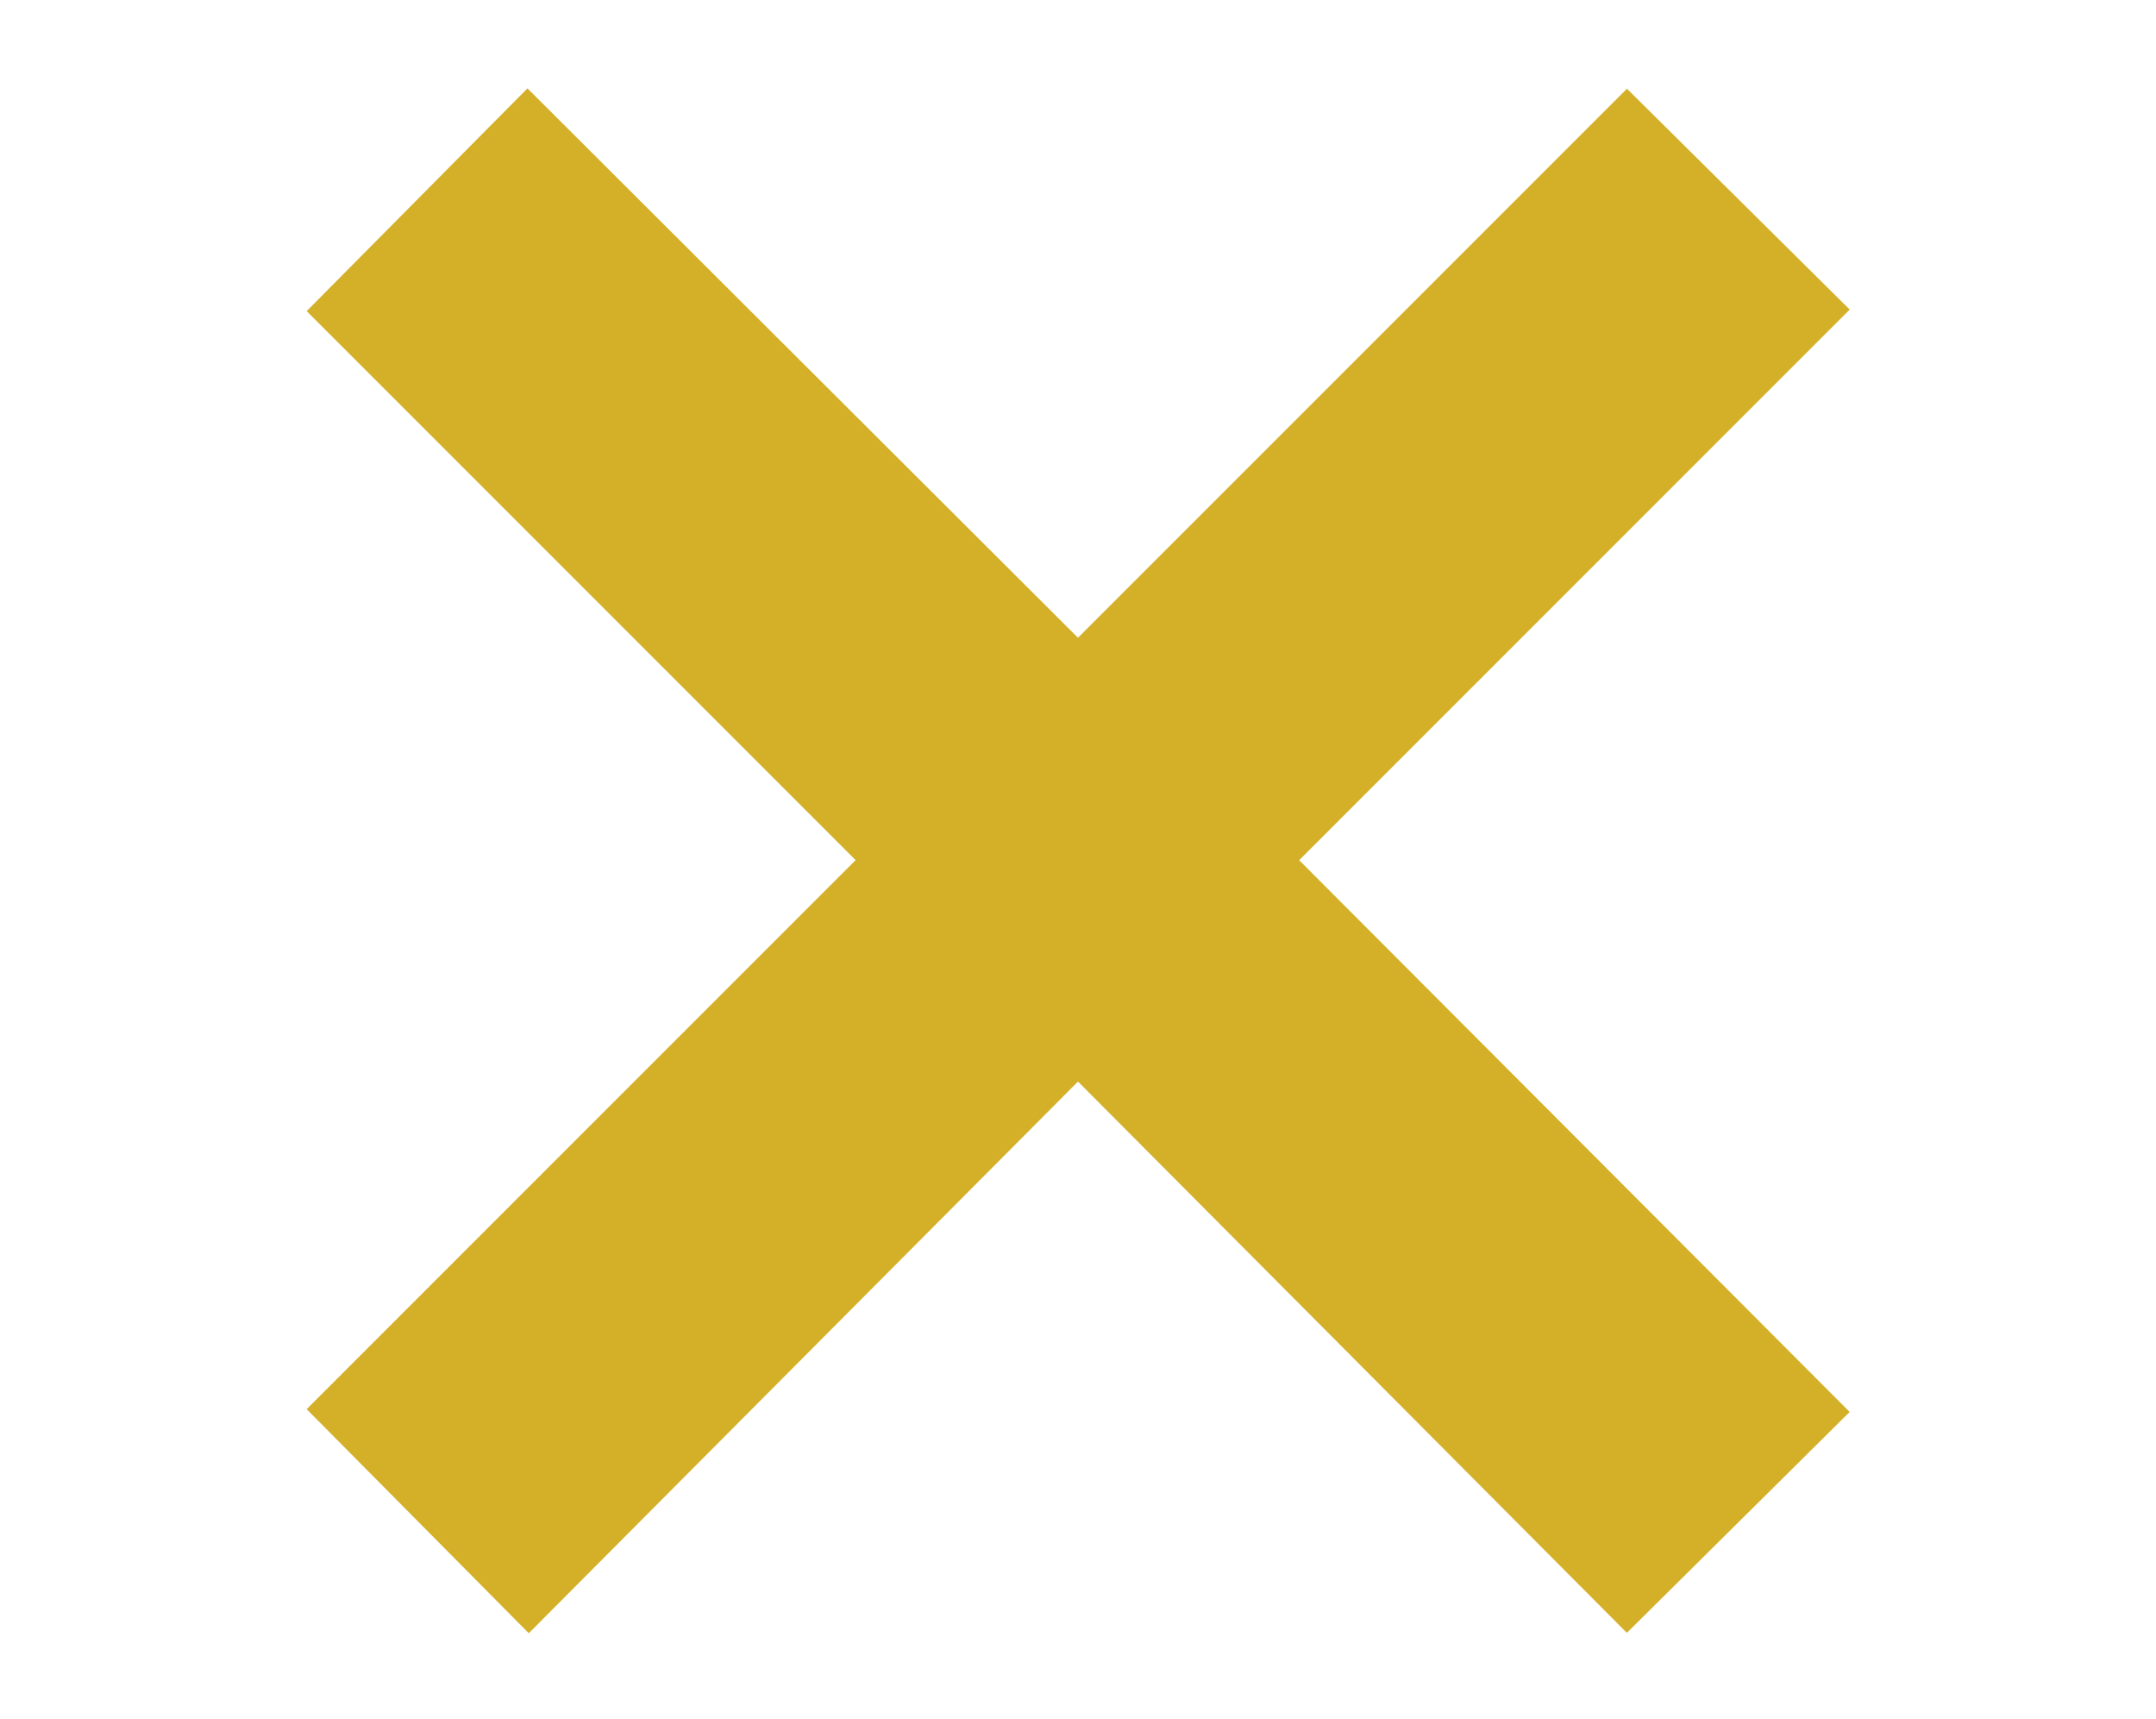
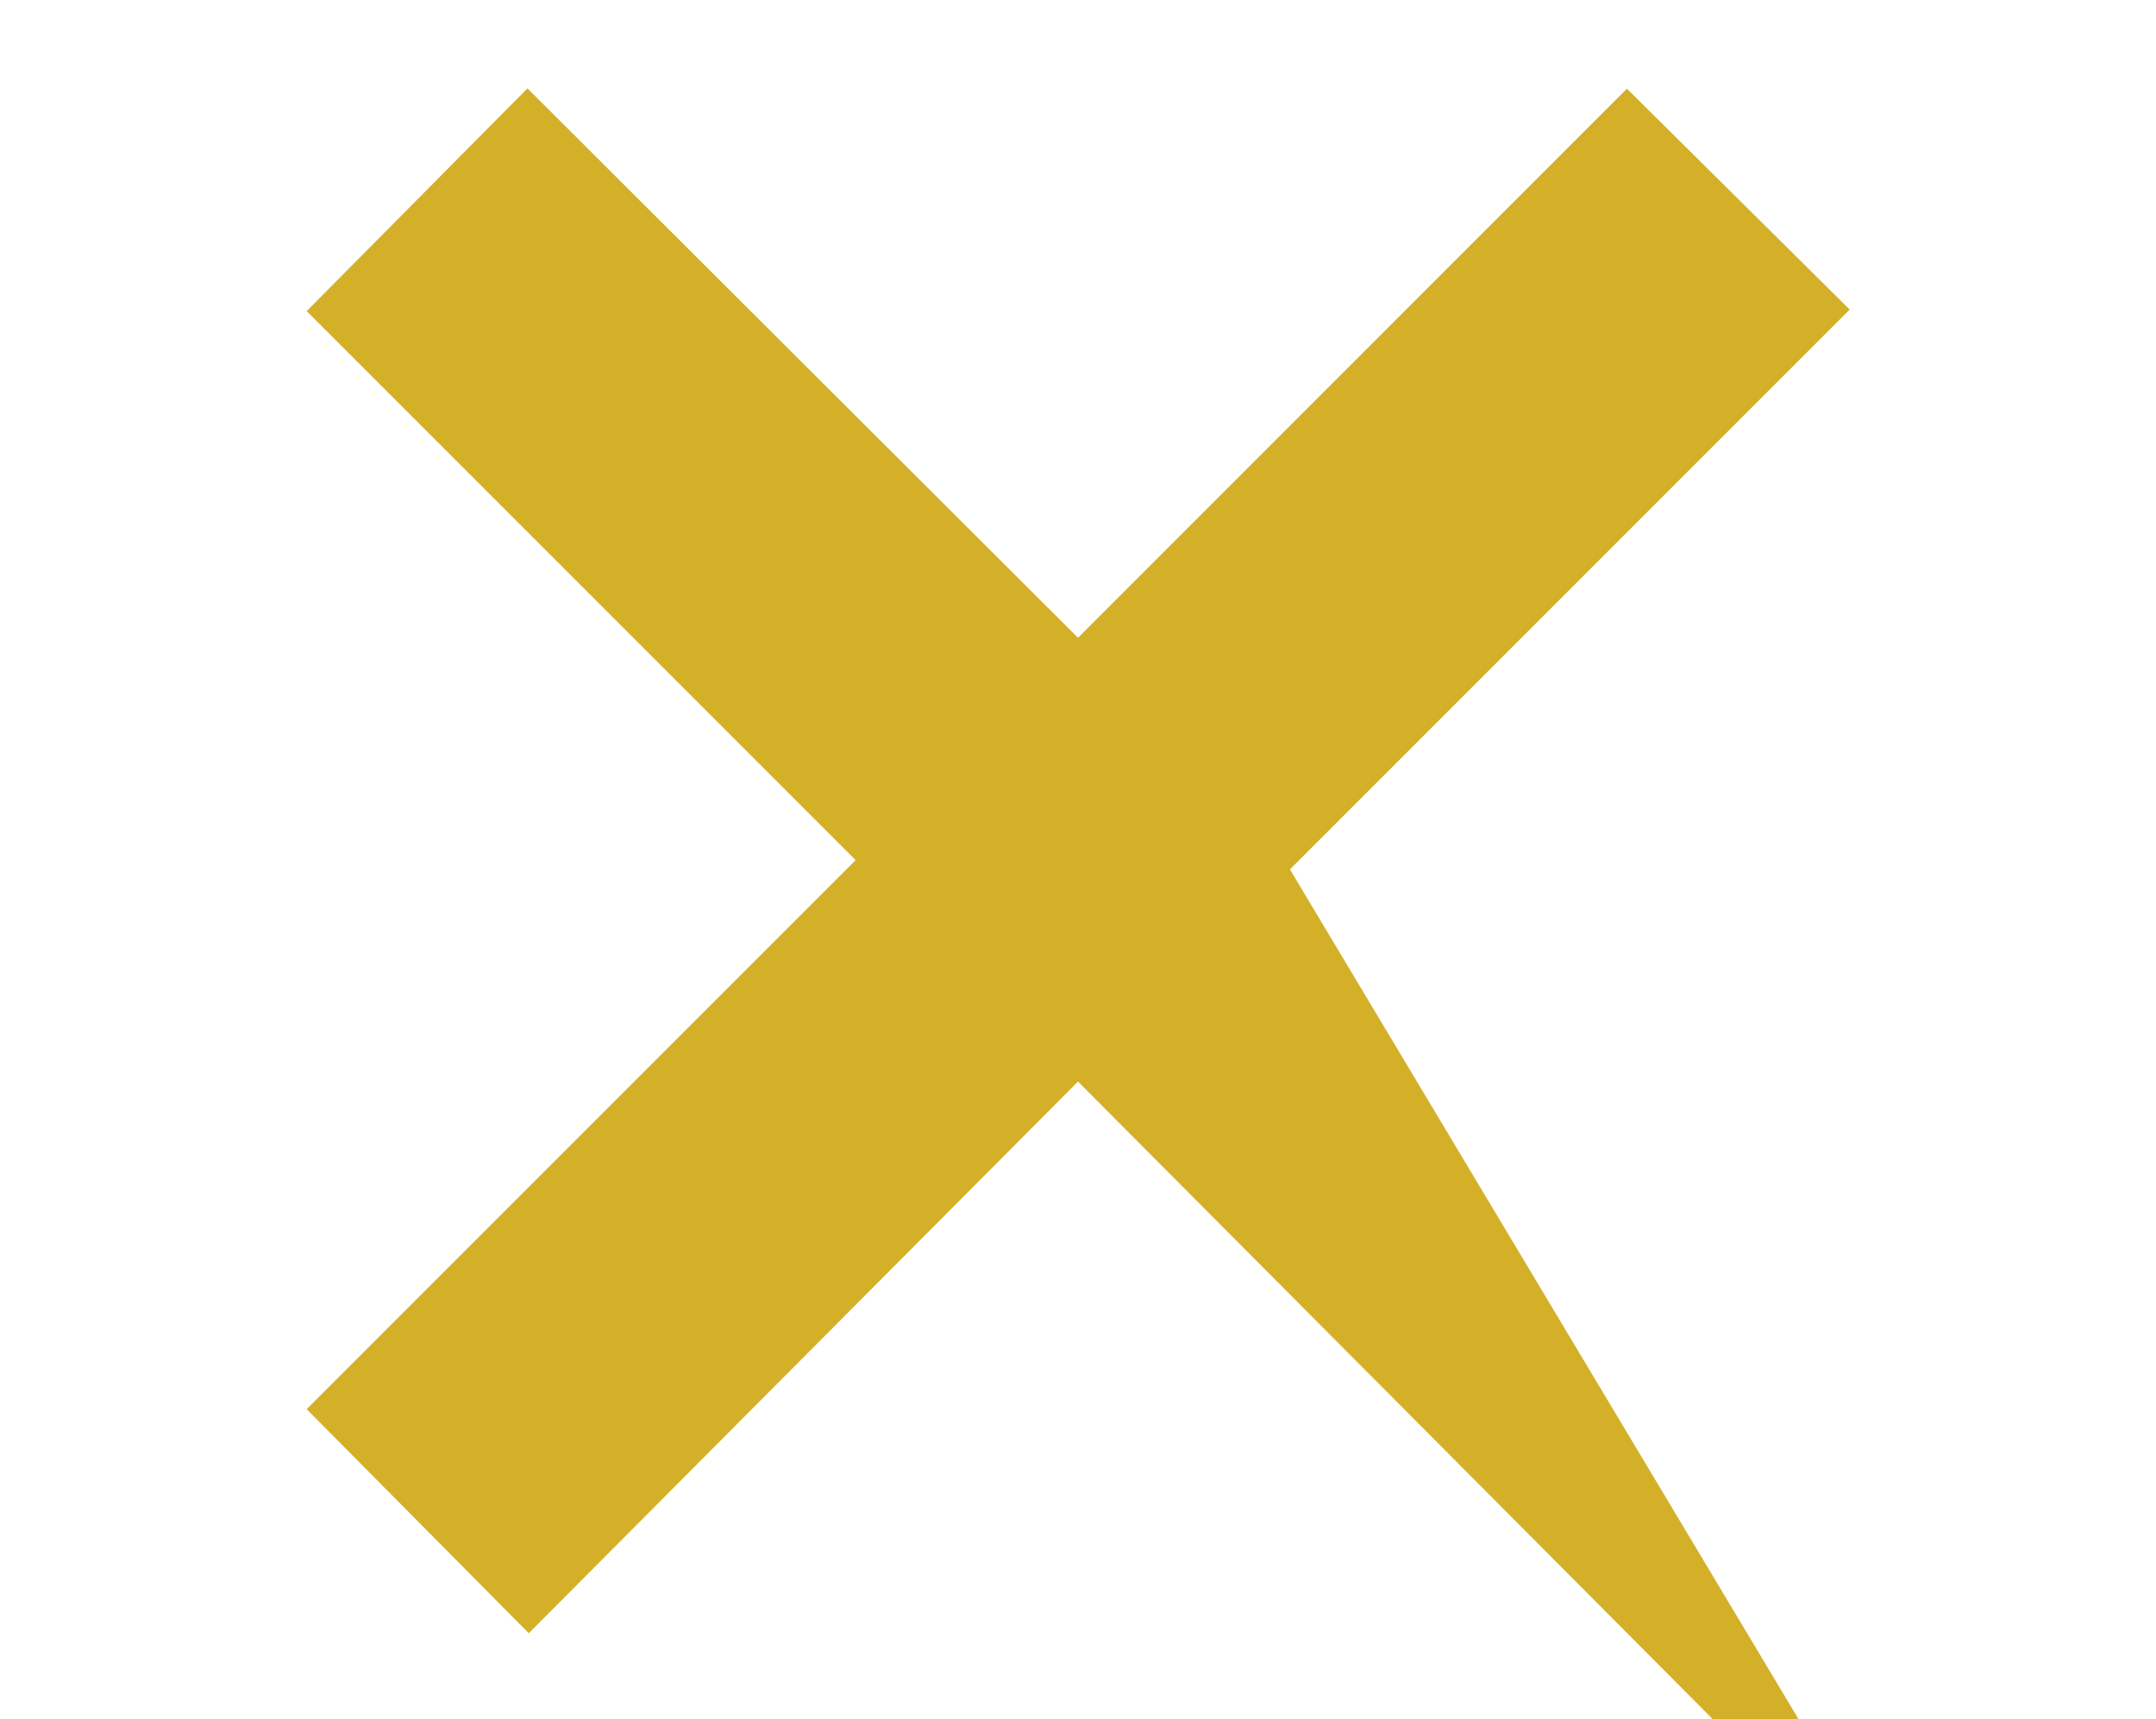
<svg xmlns="http://www.w3.org/2000/svg" id="Calque_1" data-name="Calque 1" viewBox="0 0 18.1 14.43">
-   <path id="Icon_ionic-md-close" data-name="Icon ionic-md-close" d="M14.82,2.6,13.66,1.45,9.05,6.06,4.43,1.45,3.28,2.61,7.89,7.22,3.28,11.83,4.44,13,9.05,8.37,13.66,13l1.16-1.15L10.2,7.22Z" style="fill:#d4b029;stroke:#d4b029;stroke-miterlimit:10" />
+   <path id="Icon_ionic-md-close" data-name="Icon ionic-md-close" d="M14.82,2.6,13.66,1.45,9.05,6.06,4.43,1.45,3.28,2.61,7.89,7.22,3.28,11.83,4.44,13,9.05,8.37,13.66,13L10.2,7.22Z" style="fill:#d4b029;stroke:#d4b029;stroke-miterlimit:10" />
</svg>